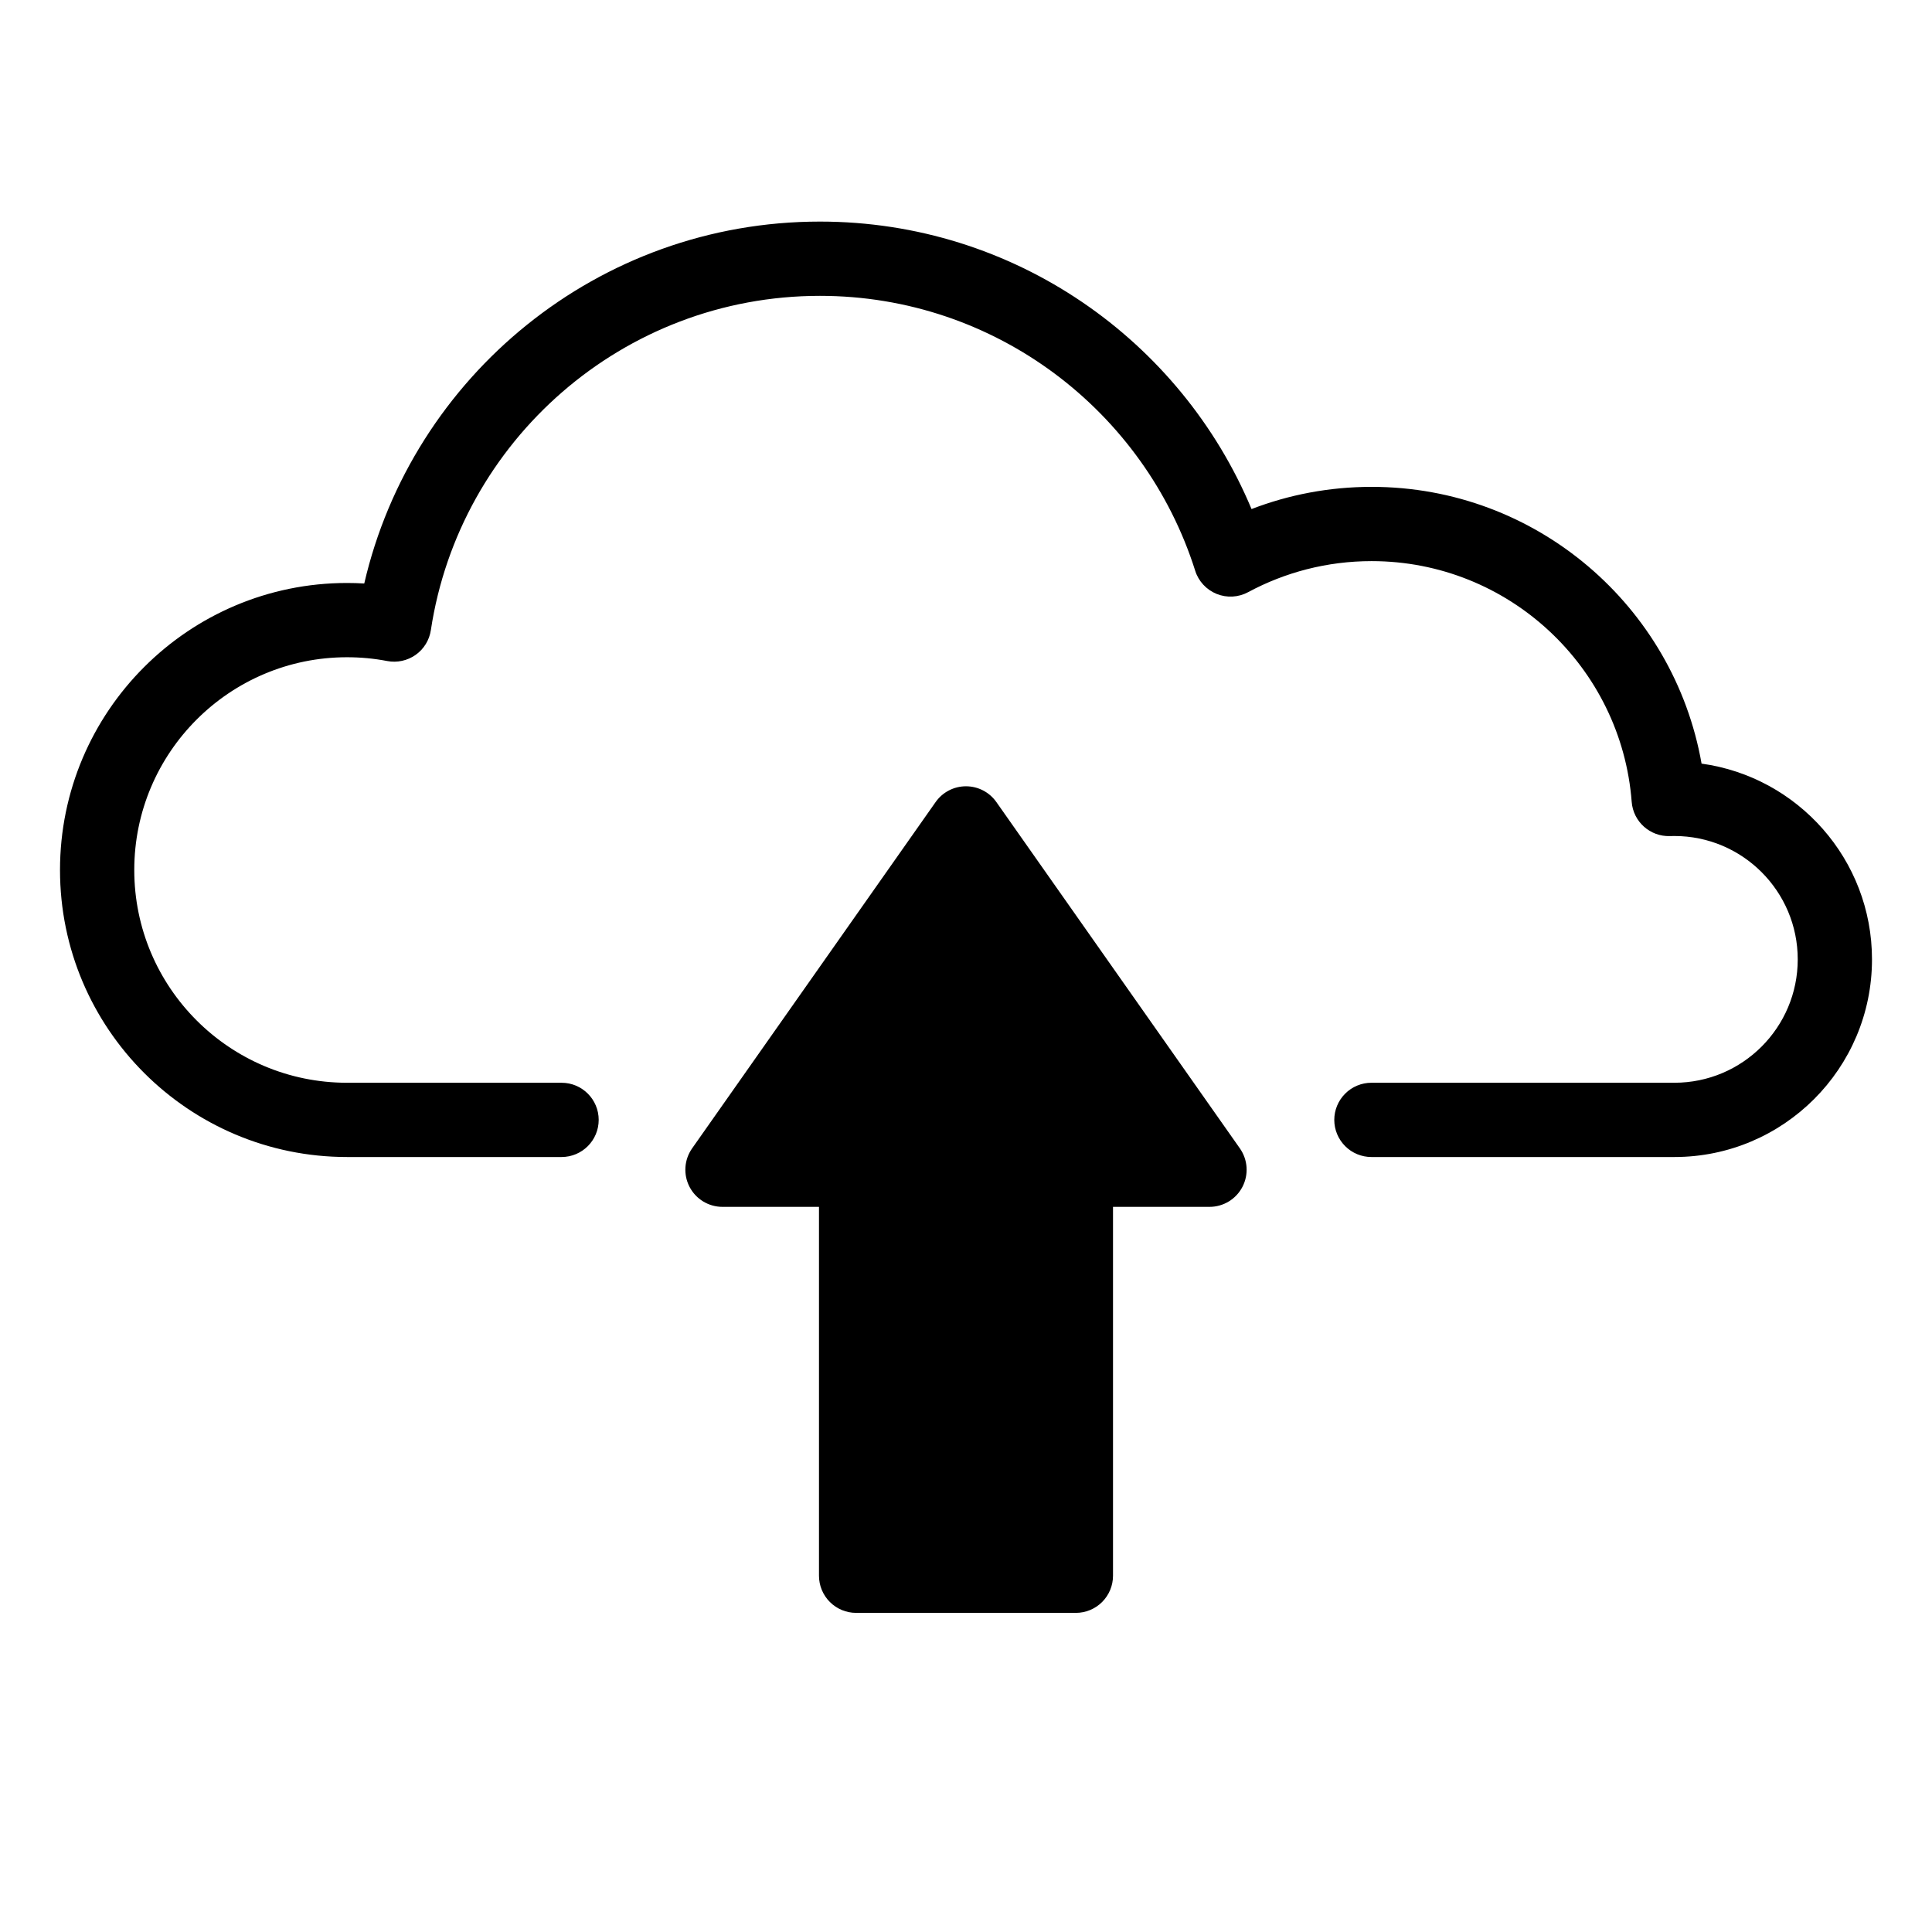
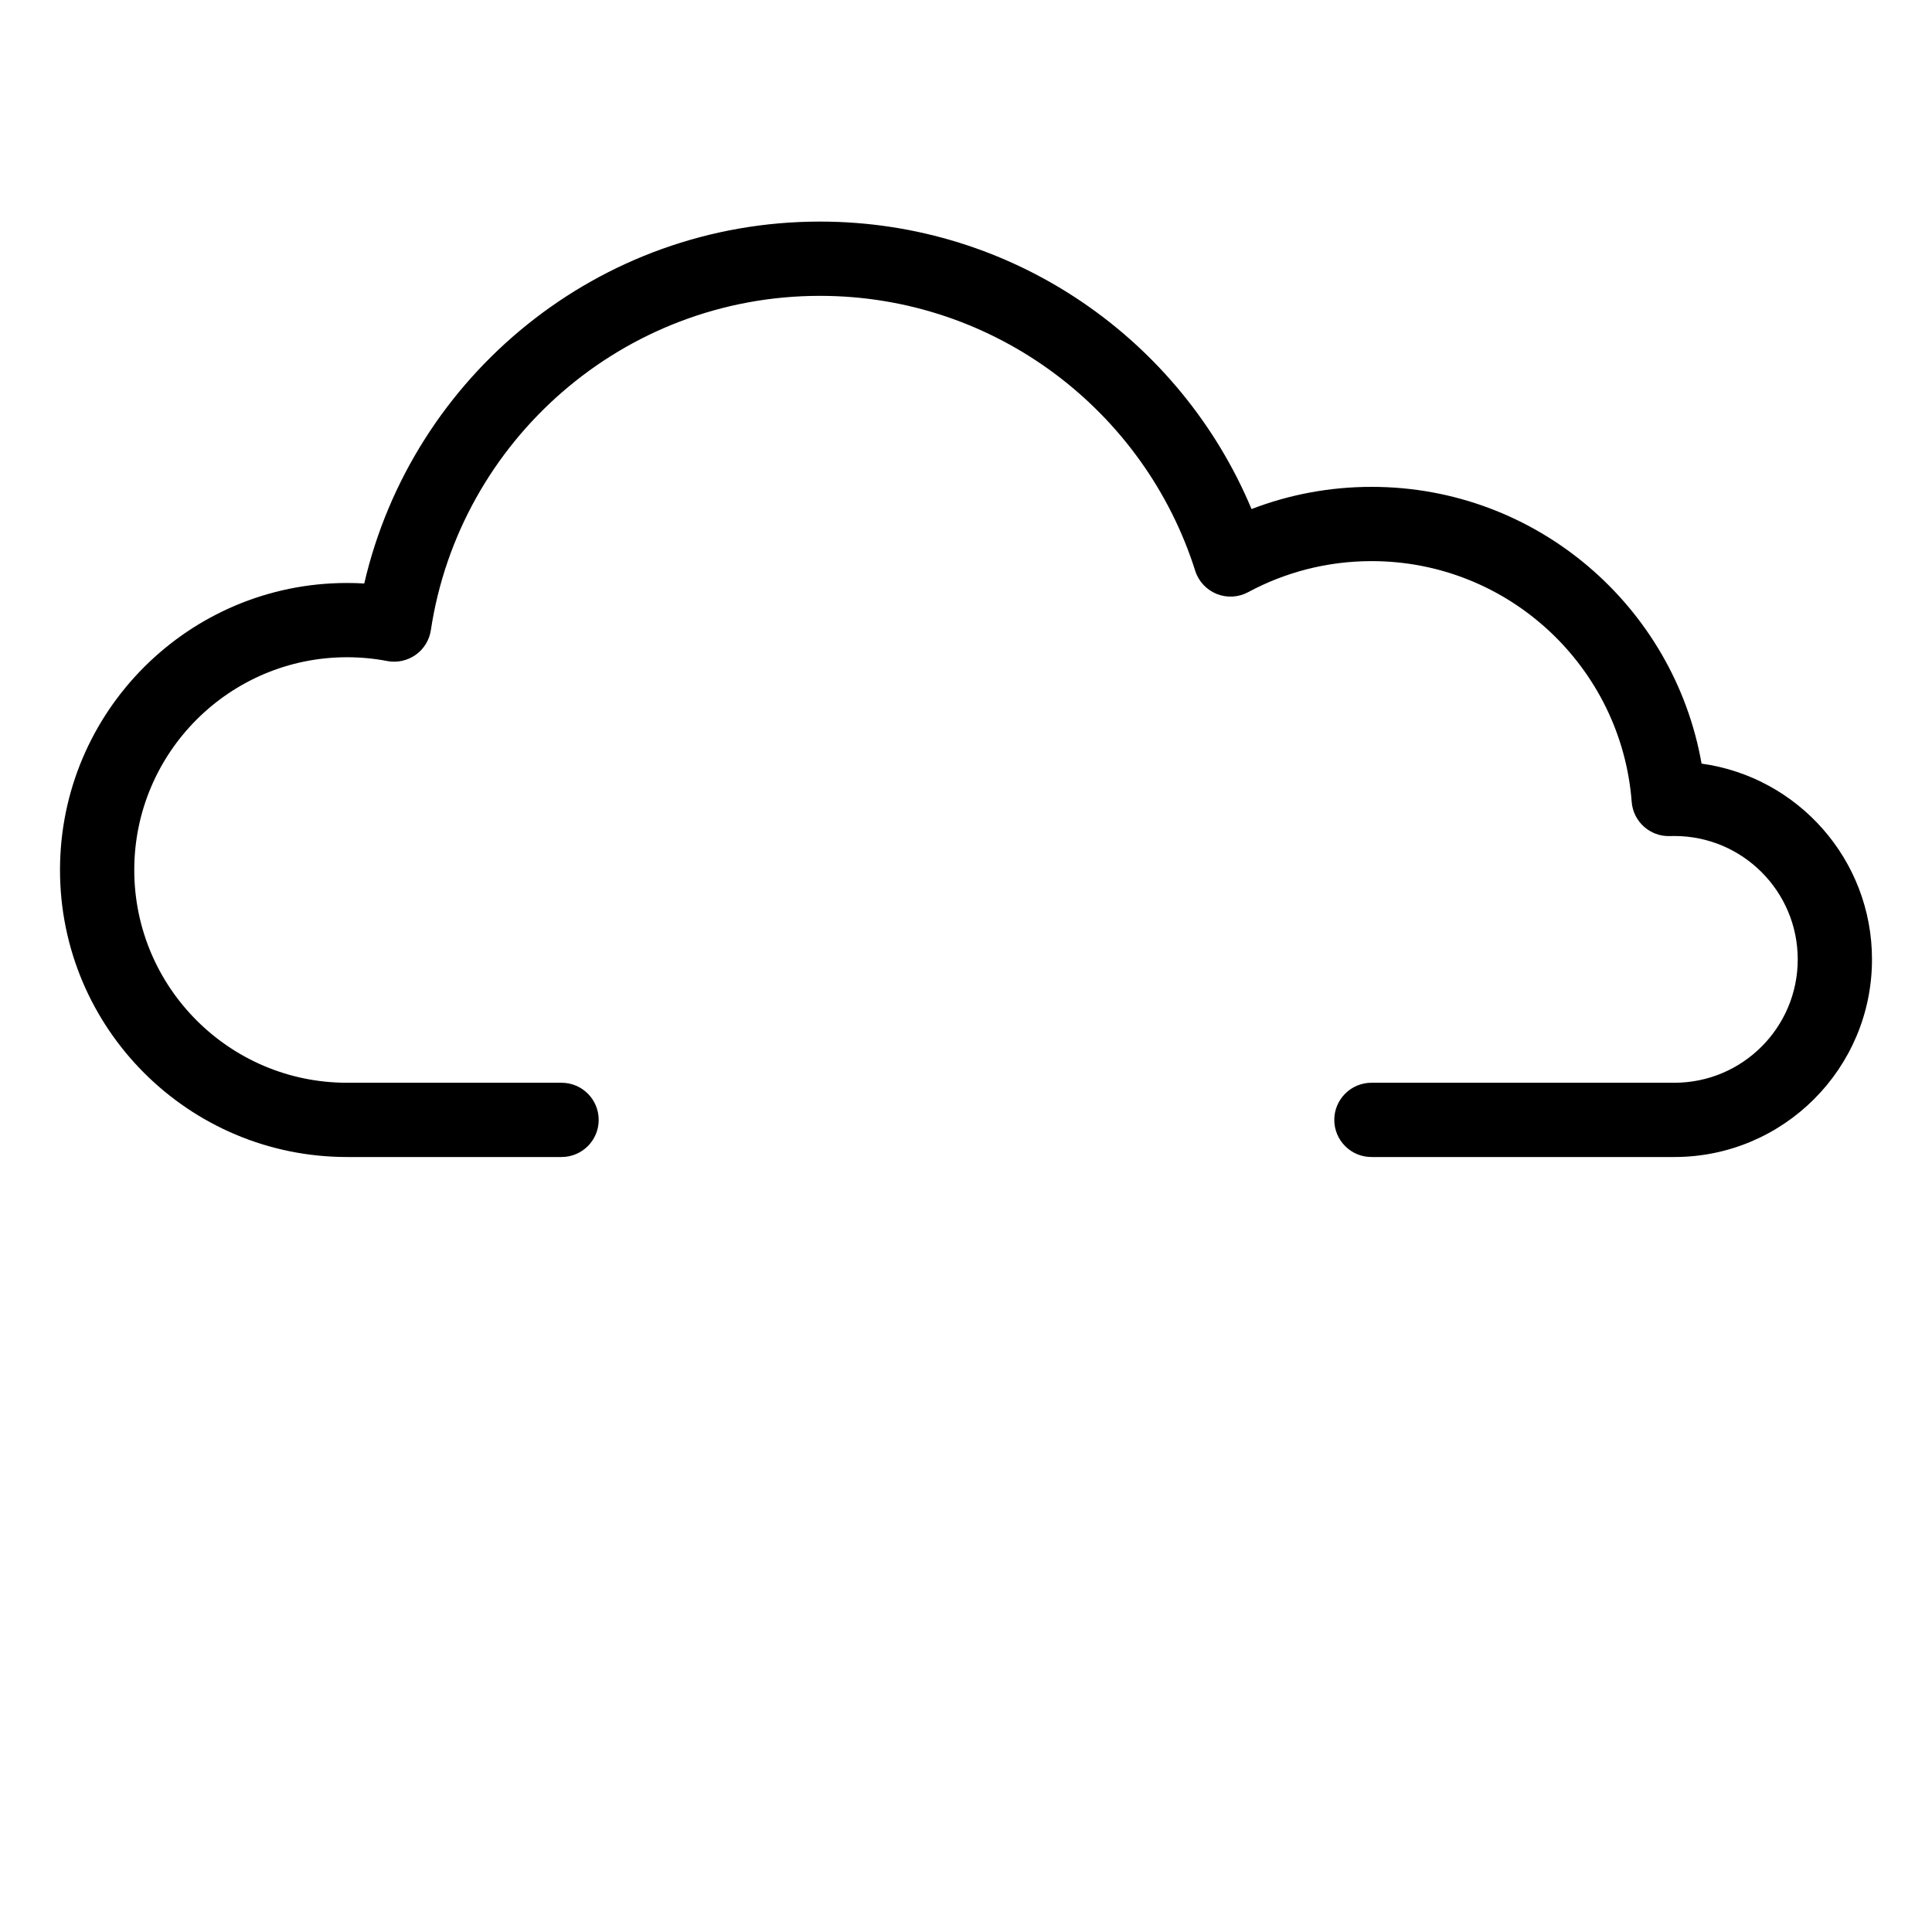
<svg xmlns="http://www.w3.org/2000/svg" fill="#000000" width="800px" height="800px" version="1.1" viewBox="144 144 512 512">
  <g fill-rule="evenodd">
-     <path d="m361.04 463.83v97.758c0 2.609 1.039 5.113 2.883 6.957s4.352 2.883 6.957 2.883h58.238c2.606 0 5.109-1.039 6.957-2.883 1.844-1.844 2.883-4.348 2.883-6.957v-97.758h25.574c3.672 0 7.039-2.043 8.73-5.305 1.695-3.258 1.43-7.188-0.684-10.195-17.008-24.188-49.469-70.352-64.531-91.777-1.84-2.621-4.848-4.18-8.051-4.18s-6.207 1.559-8.047 4.18c-15.062 21.426-47.523 67.59-64.531 91.777-2.113 3.008-2.379 6.938-0.684 10.195 1.691 3.262 5.059 5.305 8.73 5.305h25.574z" />
    <path d="m302.66 440.78c0 5.438-4.406 9.84-9.84 9.84h-56.855c-41.977 0-76.062-34.082-76.062-76.062 0-41.98 34.086-76.062 76.062-76.062 1.535 0 3.051 0.043 4.566 0.137 12.715-54.918 61.992-95.91 120.76-95.91 51.48 0 95.664 31.453 114.38 76.184 9.879-3.801 20.605-5.883 31.824-5.883 43.727 0 80.117 31.691 87.438 73.344 25.504 3.519 45.164 25.422 45.164 51.879 0 28.906-23.457 52.375-52.367 52.375h-80.293c-2.598 0-5.117-1.035-6.949-2.879-1.848-1.848-2.891-4.348-2.891-6.961 0-2.609 1.043-5.109 2.891-6.957 1.832-1.844 4.352-2.883 6.949-2.883h80.293c18.047 0 32.688-14.648 32.688-32.695s-14.641-32.695-32.688-32.695c-0.395 0-0.789 0.004-1.16 0.02-5.273 0.188-9.762-3.82-10.156-9.086-2.734-35.66-32.57-63.781-68.918-63.781-11.828 0-22.969 2.977-32.73 8.227-2.578 1.391-5.629 1.559-8.363 0.457-2.695-1.102-4.801-3.356-5.668-6.152-13.363-42.207-52.859-72.832-99.441-72.832-52.211 0-95.527 38.461-103.11 88.578-0.395 2.648-1.848 5.019-4.035 6.566-2.184 1.543-4.918 2.133-7.535 1.633-3.445-0.664-7.008-1.004-10.648-1.004-31.113 0-56.383 25.262-56.383 56.383s25.27 56.383 56.383 56.383h56.855c5.434 0 9.84 4.406 9.84 9.84z" />
  </g>
</svg>